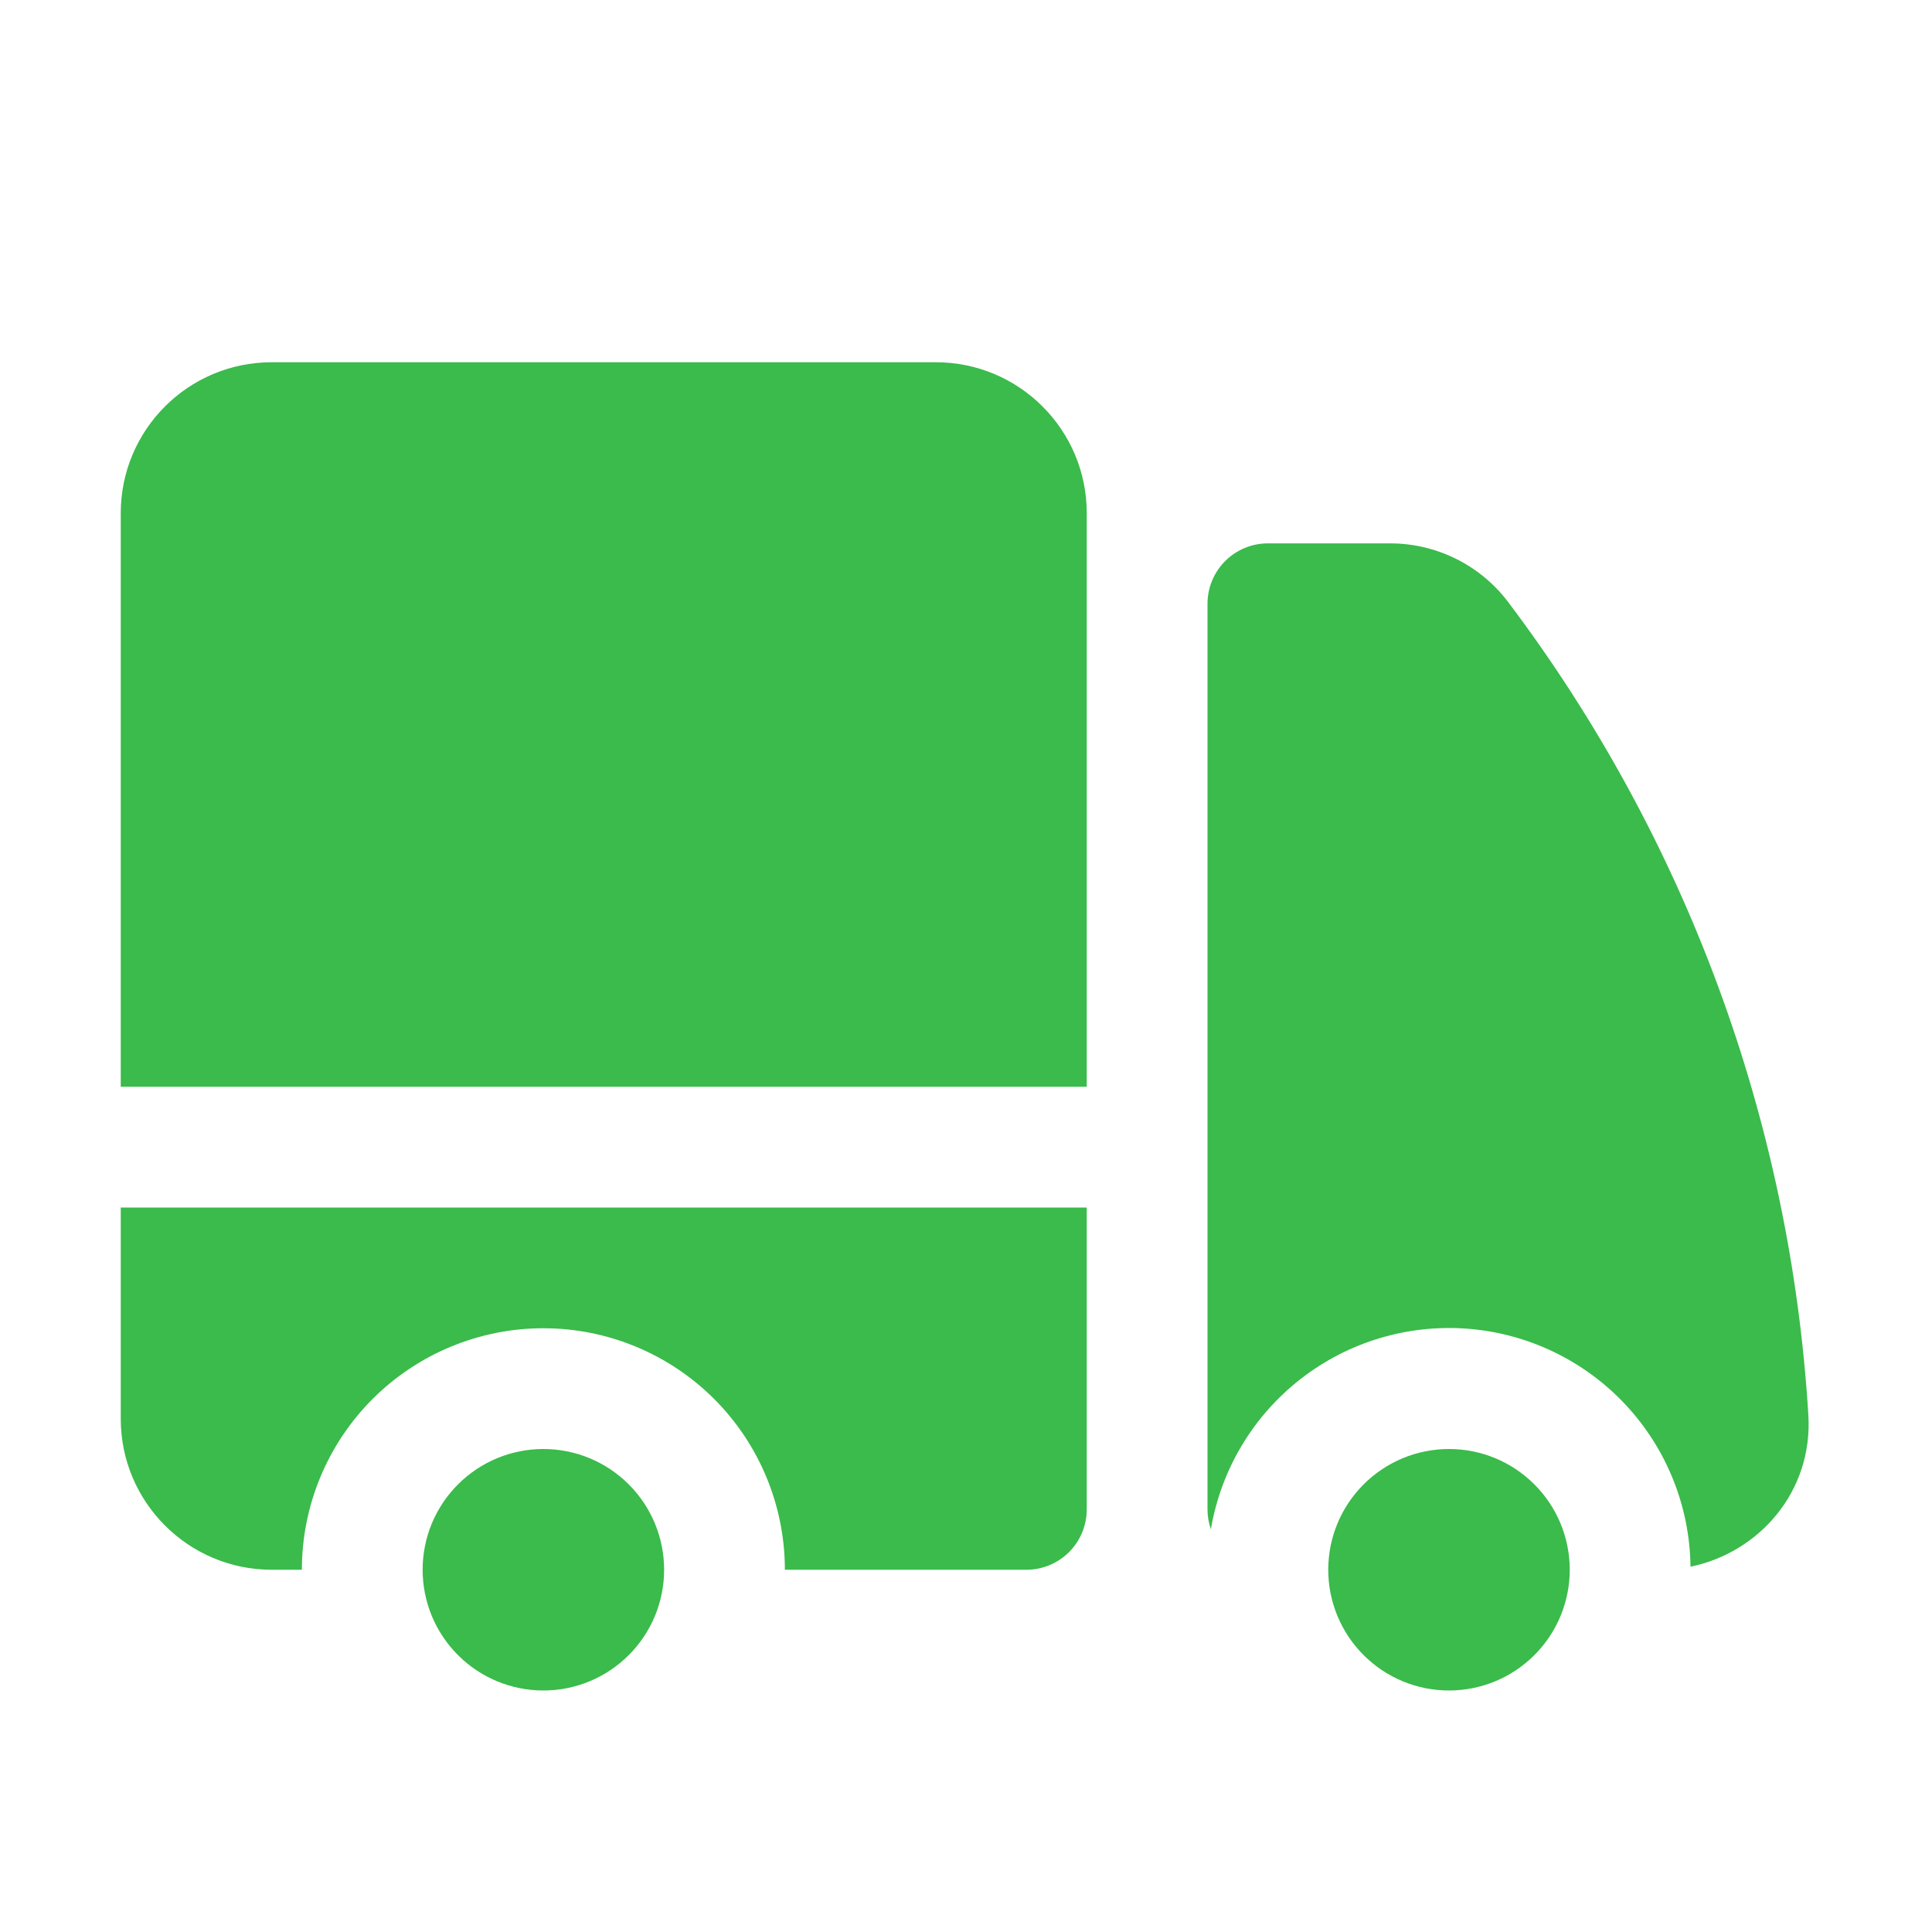
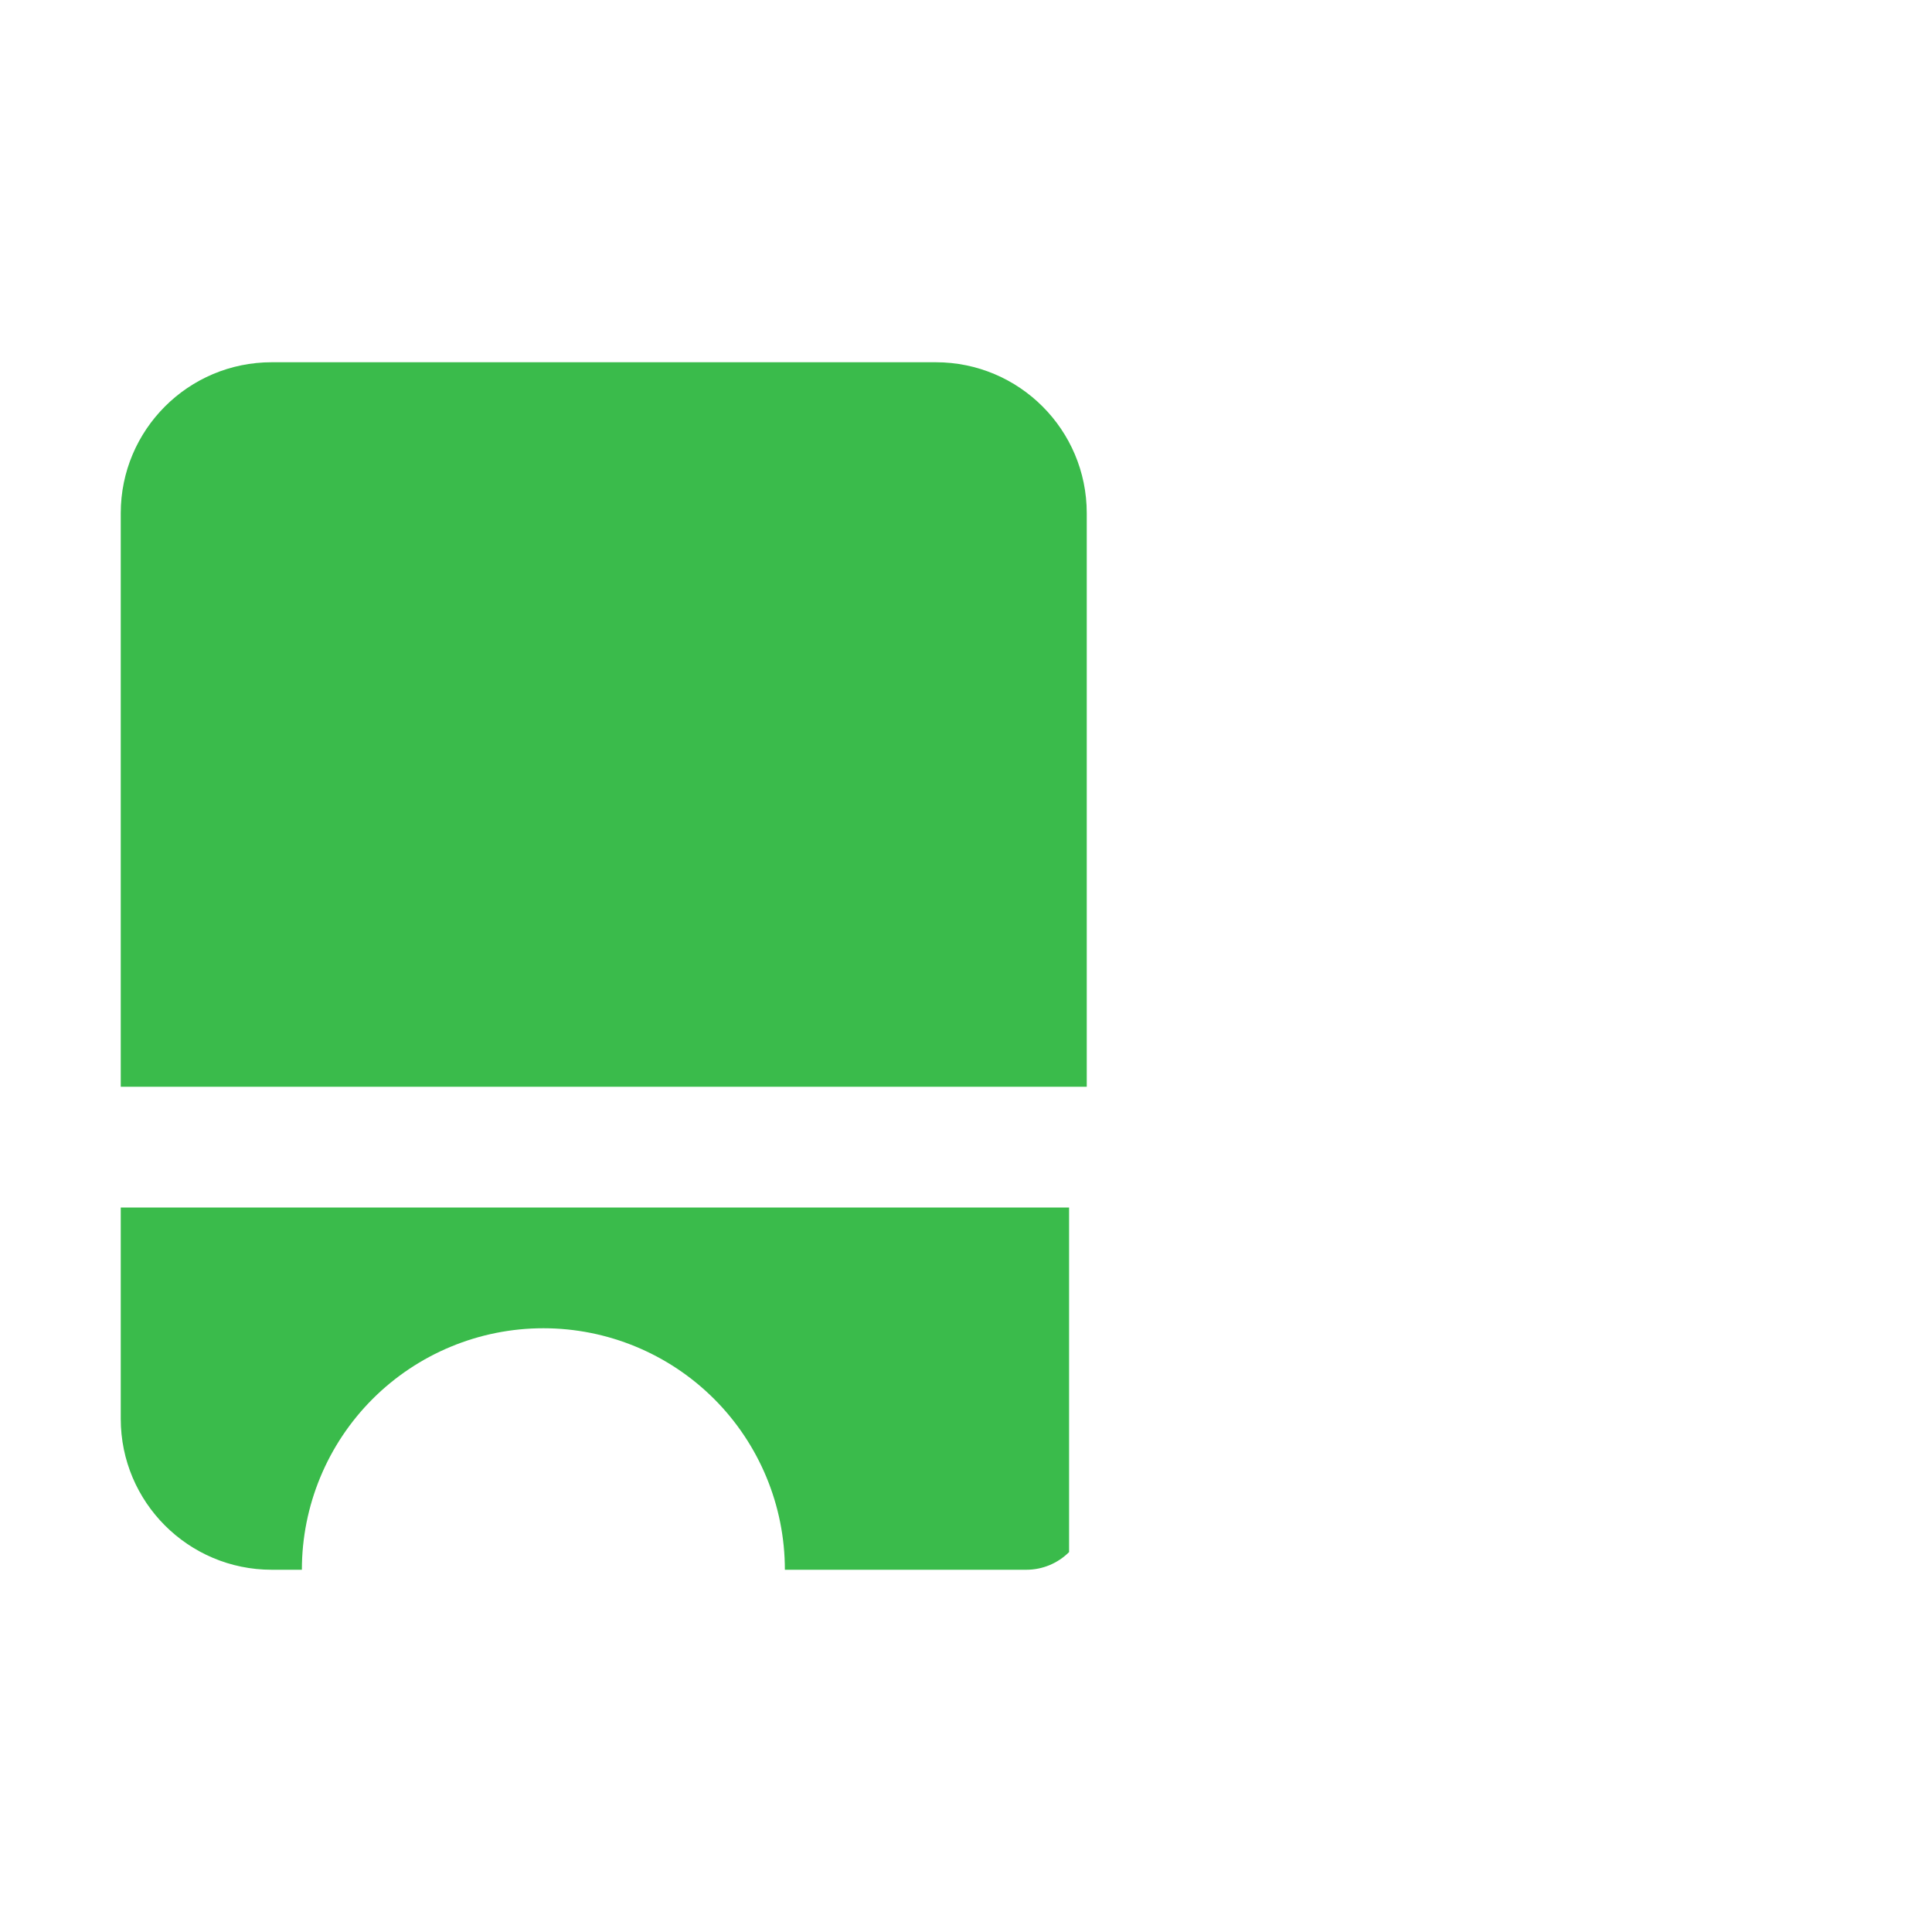
<svg xmlns="http://www.w3.org/2000/svg" width="48" height="48" viewBox="0 0 48 48" fill="none">
-   <path d="M6.75 9C4.678 9 3 10.68 3 12.75V27H27V12.75C27 10.678 25.32 9 23.25 9H6.75ZM27 30H3V35.25C3 37.32 4.68 39 6.75 39H7.5C7.5 37.409 8.132 35.883 9.257 34.757C10.383 33.632 11.909 33 13.5 33C15.091 33 16.617 33.632 17.743 34.757C18.868 35.883 19.5 37.409 19.5 39H25.5C25.898 39 26.279 38.842 26.561 38.561C26.842 38.279 27 37.898 27 37.5V30Z" fill="#3ABB4B" />
-   <path d="M16.5 39C16.5 38.204 16.184 37.441 15.621 36.879C15.059 36.316 14.296 36 13.5 36C12.704 36 11.941 36.316 11.379 36.879C10.816 37.441 10.5 38.204 10.5 39C10.5 39.796 10.816 40.559 11.379 41.121C11.941 41.684 12.704 42 13.5 42C14.296 42 15.059 41.684 15.621 41.121C16.184 40.559 16.5 39.796 16.5 39ZM31.5 13.5C31.102 13.5 30.721 13.658 30.439 13.939C30.158 14.221 30 14.602 30 15V37.5C30 37.674 30.03 37.84 30.084 37.996C30.333 36.518 31.127 35.187 32.308 34.265C33.489 33.343 34.972 32.896 36.466 33.012C37.96 33.129 39.357 33.8 40.381 34.894C41.405 35.988 41.983 37.426 42 38.924C43.706 38.574 45.044 37.054 44.928 35.158C44.481 27.835 41.884 20.806 37.464 14.95C37.12 14.497 36.675 14.131 36.165 13.879C35.654 13.627 35.093 13.498 34.524 13.5H31.5Z" fill="#3ABB4B" />
-   <path d="M39 39C39 38.204 38.684 37.441 38.121 36.879C37.559 36.316 36.796 36 36 36C35.204 36 34.441 36.316 33.879 36.879C33.316 37.441 33 38.204 33 39C33 39.796 33.316 40.559 33.879 41.121C34.441 41.684 35.204 42 36 42C36.796 42 37.559 41.684 38.121 41.121C38.684 40.559 39 39.796 39 39Z" fill="#3ABB4B" />
+   <path d="M6.75 9C4.678 9 3 10.68 3 12.75V27H27V12.75C27 10.678 25.32 9 23.25 9H6.75ZM27 30H3V35.25C3 37.32 4.68 39 6.75 39H7.5C7.5 37.409 8.132 35.883 9.257 34.757C10.383 33.632 11.909 33 13.5 33C15.091 33 16.617 33.632 17.743 34.757C18.868 35.883 19.5 37.409 19.5 39H25.5C25.898 39 26.279 38.842 26.561 38.561V30Z" fill="#3ABB4B" />
</svg>